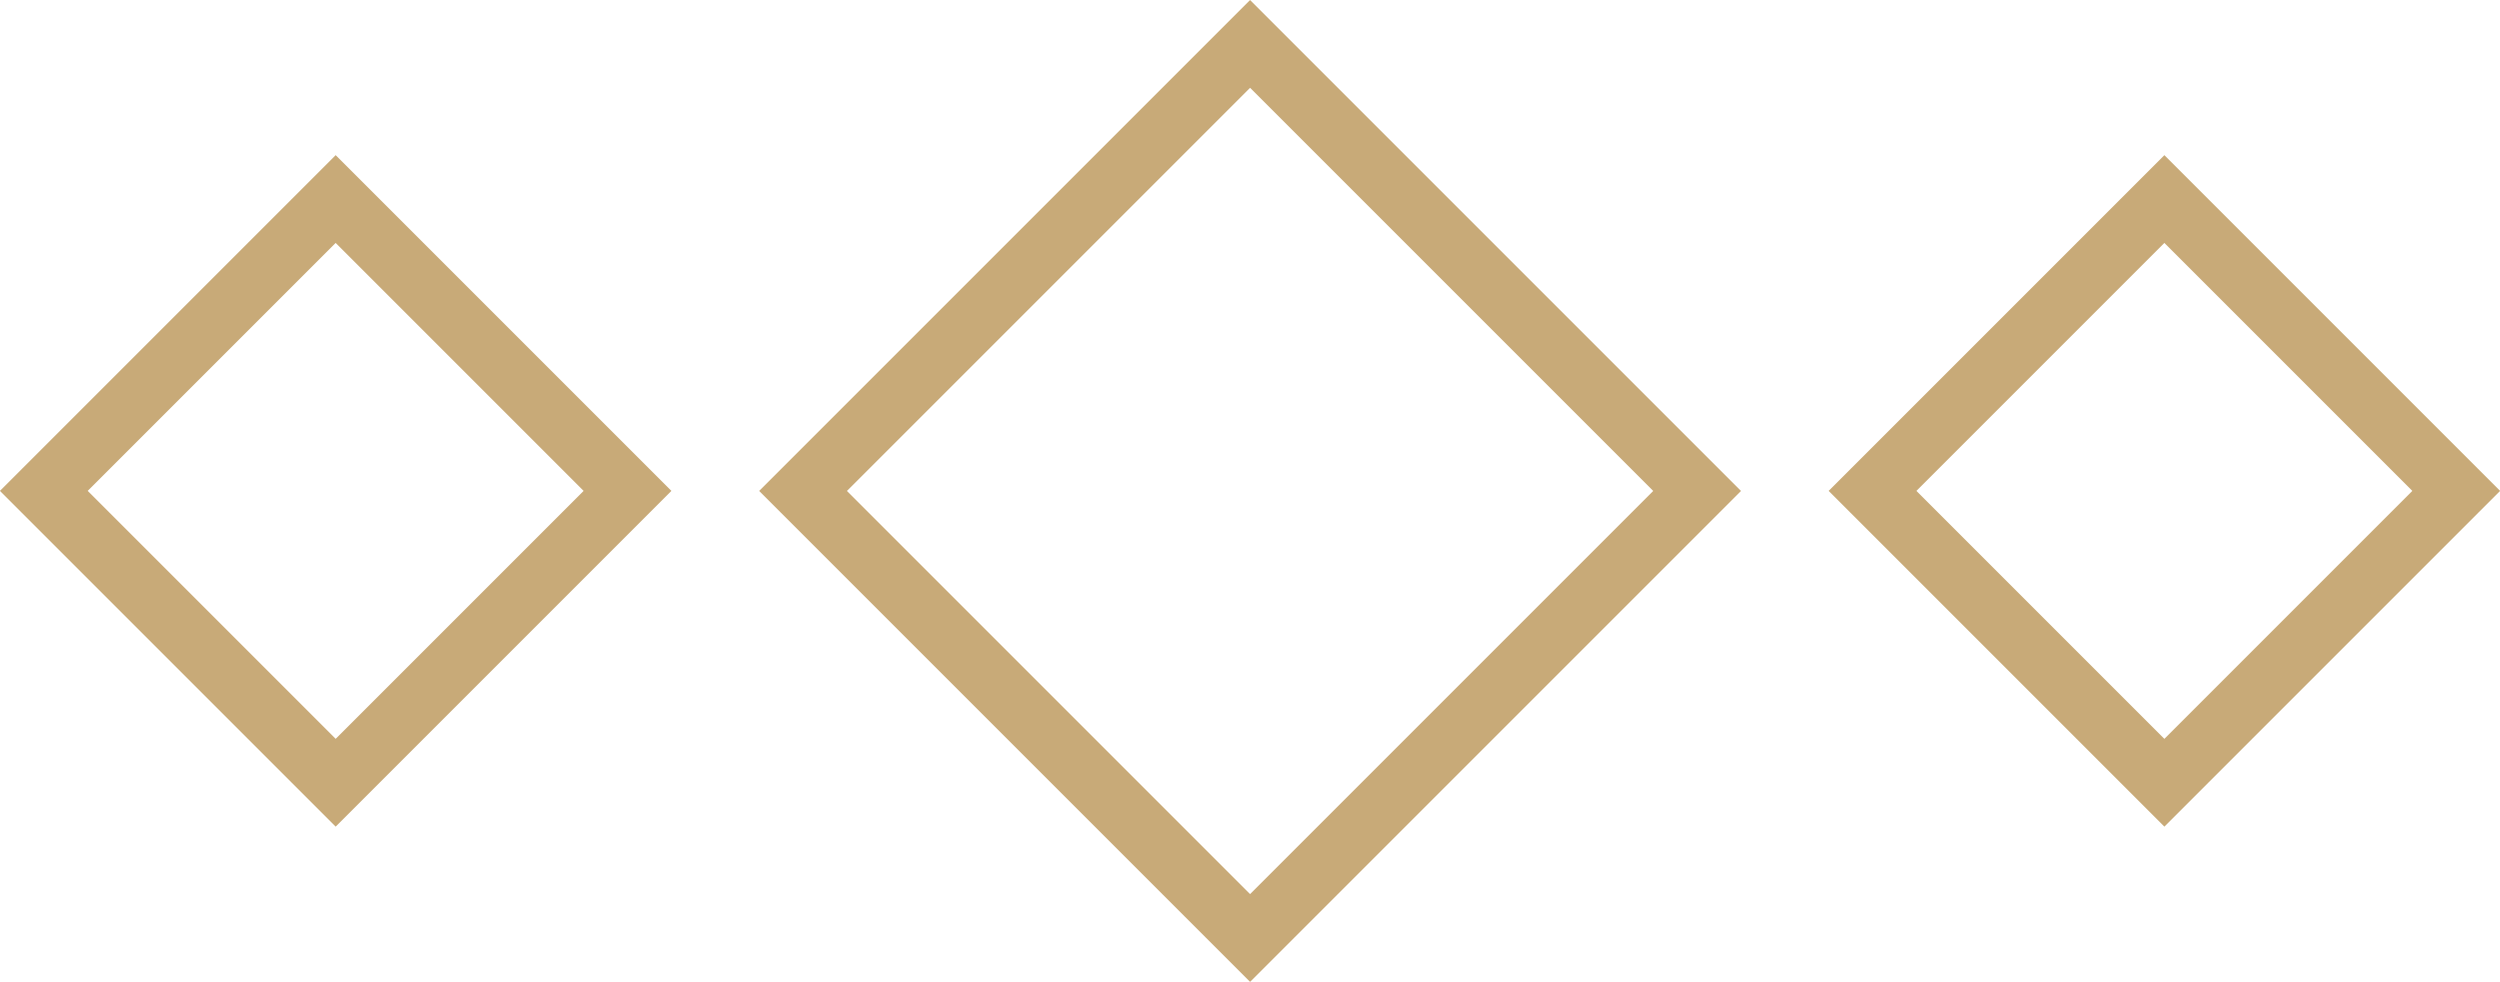
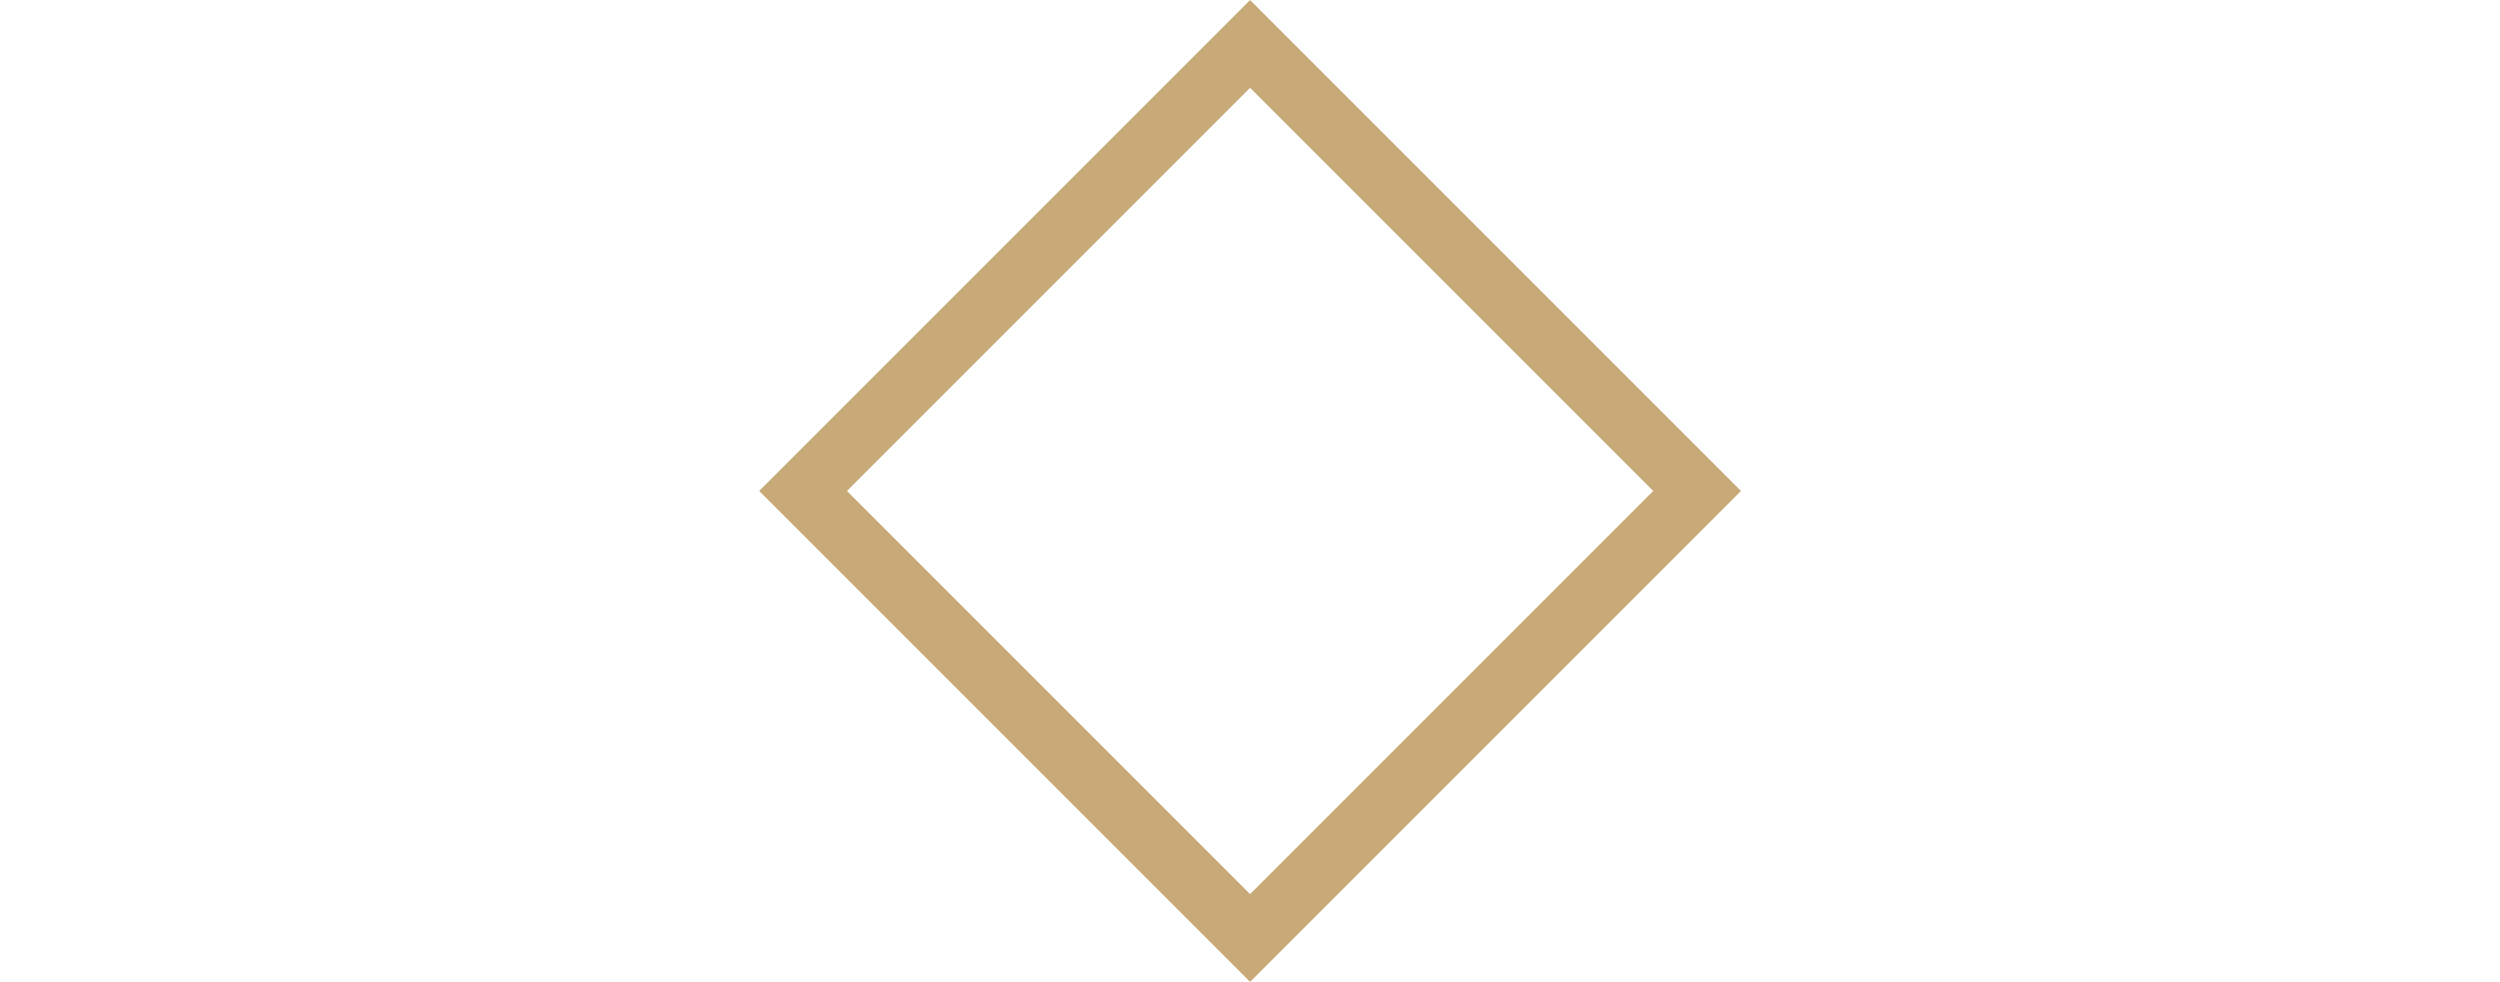
<svg xmlns="http://www.w3.org/2000/svg" id="Layer_2" data-name="Layer 2" viewBox="0 0 201.4 79.09">
  <defs>
    <style>      .cls-1 {        fill: none;        stroke: #c8aa78;        stroke-miterlimit: 10;        stroke-width: 5px;      }    </style>
  </defs>
  <g id="Layer_1-2" data-name="Layer 1">
    <g>
-       <rect class="cls-1" x="10.42" y="22.92" width="33.25" height="33.25" transform="translate(35.88 -7.54) rotate(45)" />
-       <rect class="cls-1" x="157.74" y="22.92" width="33.25" height="33.25" transform="translate(79.03 -111.71) rotate(45)" />
      <rect class="cls-1" x="75.24" y="14.08" width="50.93" height="50.93" transform="translate(57.46 -59.62) rotate(45)" />
    </g>
  </g>
</svg>